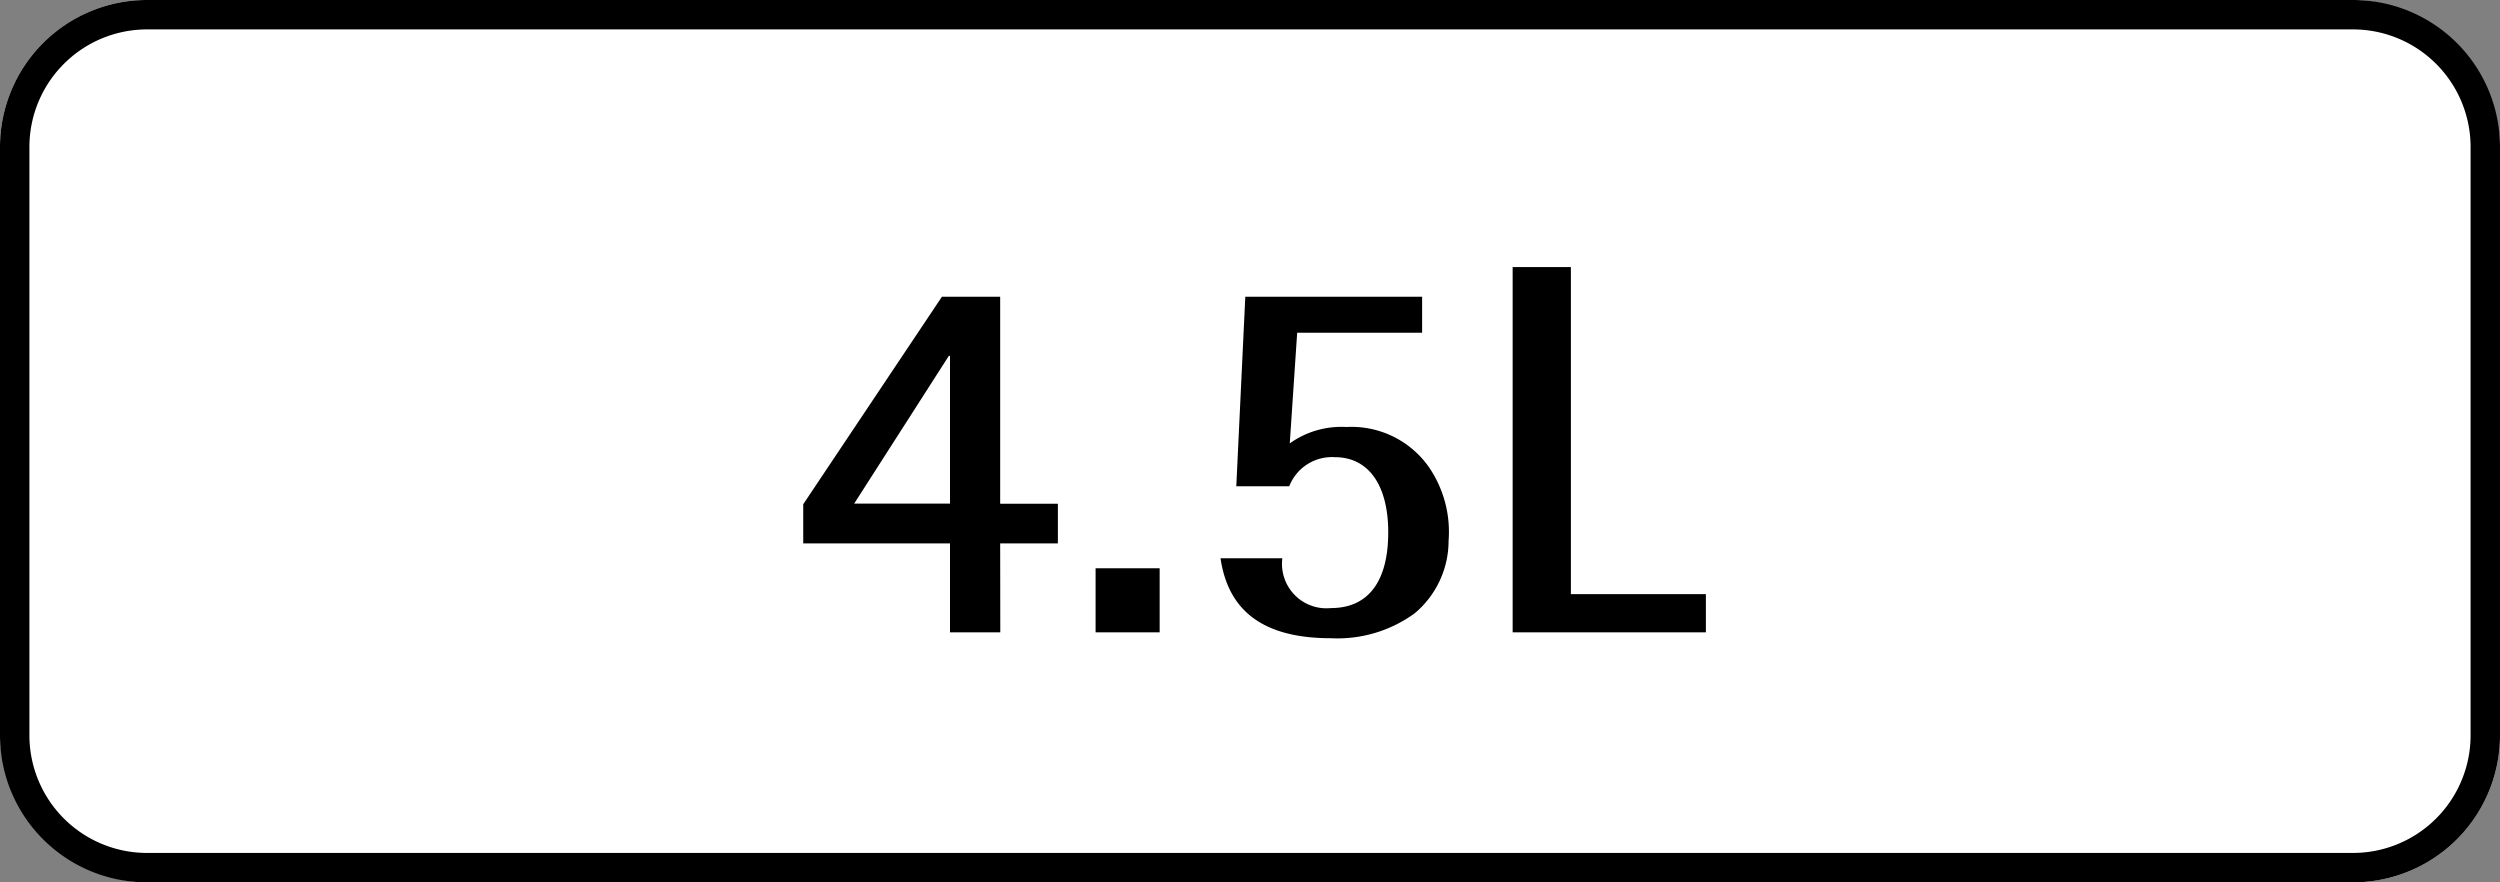
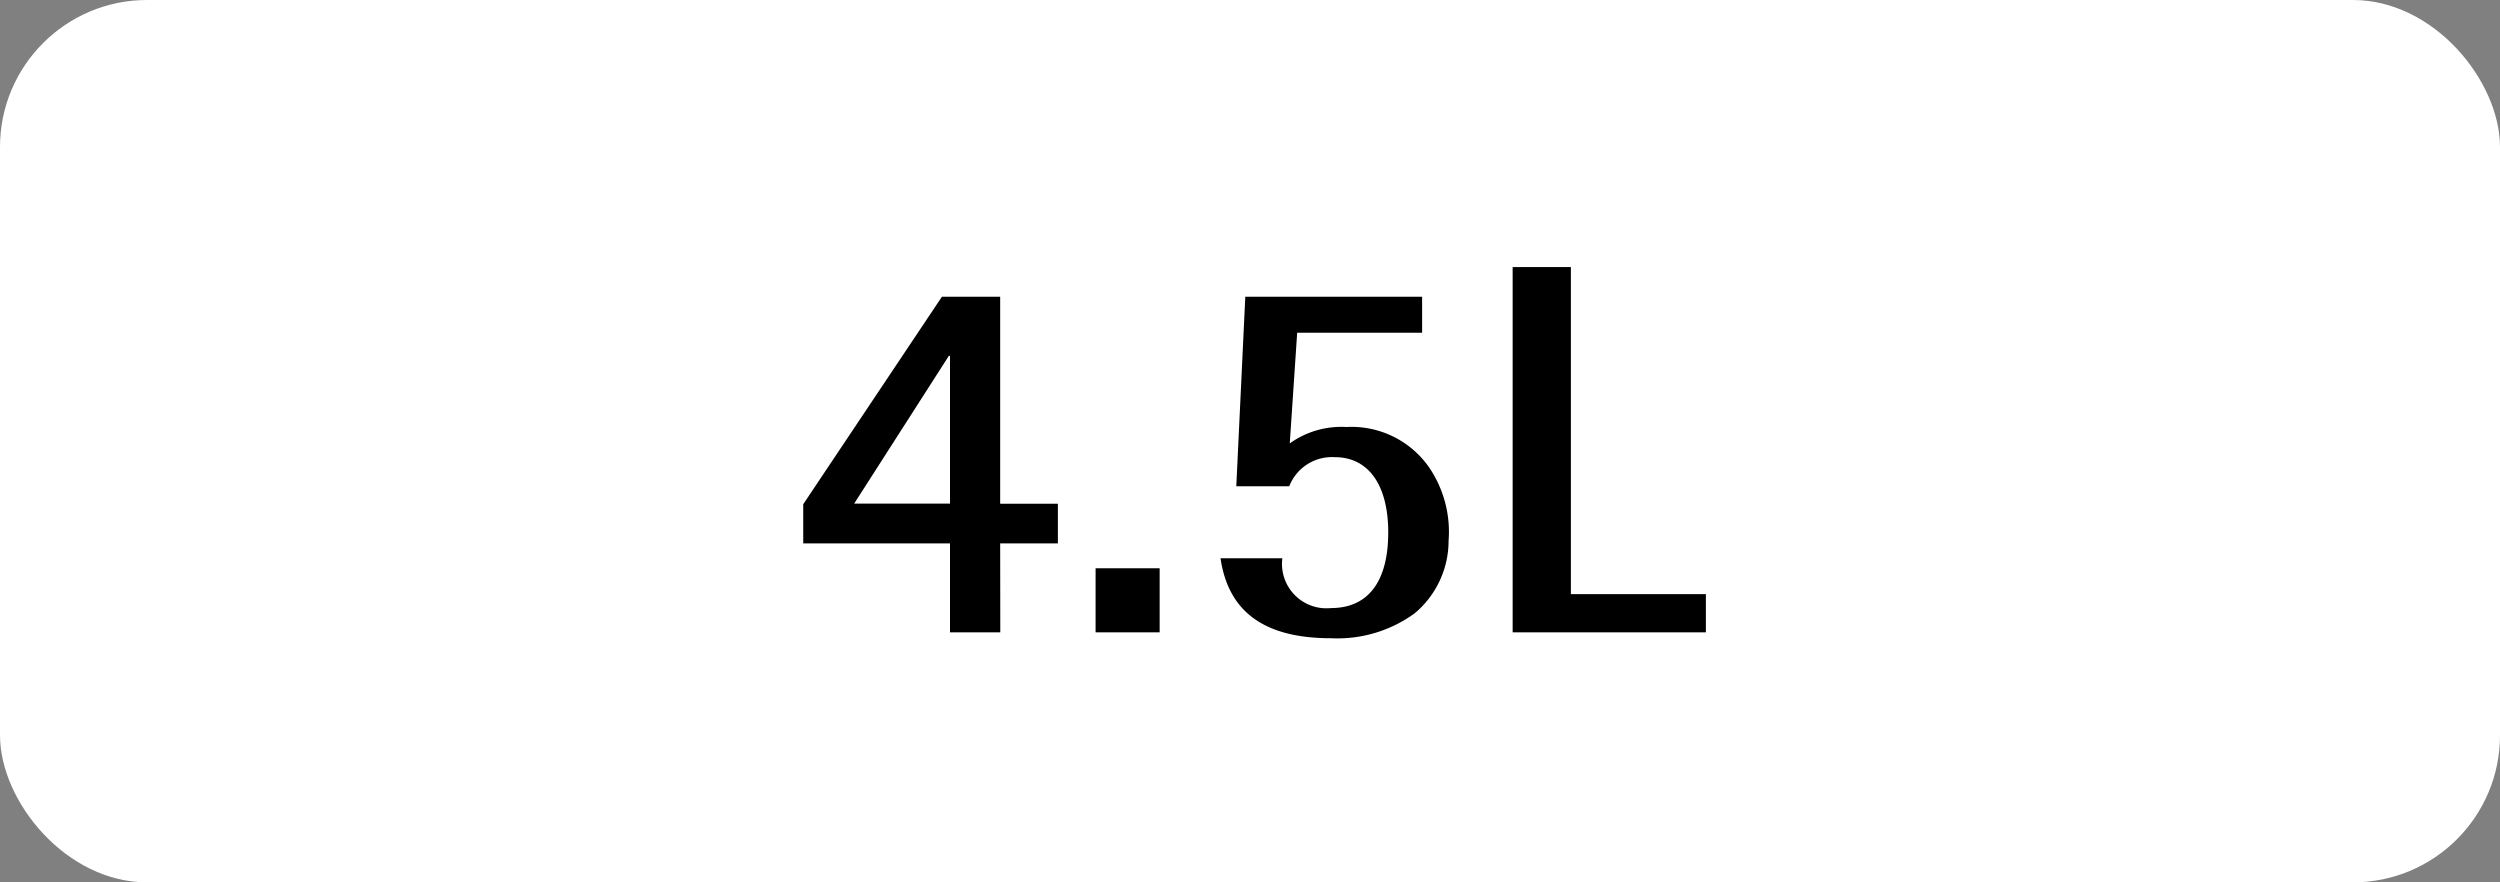
<svg xmlns="http://www.w3.org/2000/svg" width="85" height="30" viewBox="0 0 85 30">
  <rect x="0" y="0" width="85" height="30" fill="#808080" stroke="none" />
  <g transform="translate(-316 -3415)">
    <rect width="85" height="30" rx="5" transform="translate(316 3415)" fill="#fff" />
-     <path d="M5,1A4,4,0,0,0,1,5V25a4,4,0,0,0,4,4H80a4,4,0,0,0,4-4V5a4,4,0,0,0-4-4H5M5,0H80a5,5,0,0,1,5,5V25a5,5,0,0,1-5,5H5a5,5,0,0,1-5-5V5A5,5,0,0,1,5,0Z" transform="translate(316 3415)" />
    <path d="M-23.994-3.024h1.962v-1.35h-1.962v-7.038h-1.98L-30.69-4.356v1.332H-25.7V0h1.71ZM-25.7-9.4v5.022h-3.258L-25.74-9.4Zm4.95,9.4h2.178V-2.178h-2.178Zm4.248-2.52C-16.236-.684-14.994.2-12.744.2A4.46,4.46,0,0,0-9.9-.648,3.22,3.22,0,0,0-8.748-3.114a3.9,3.9,0,0,0-.666-2.5,3.217,3.217,0,0,0-2.808-1.368,3.01,3.01,0,0,0-1.926.558l.252-3.762h4.248v-1.224H-15.66l-.306,6.444h1.8a1.558,1.558,0,0,1,1.548-.99C-11.466-5.958-10.8-5-10.8-3.4c0,1.674-.684,2.574-1.944,2.574A1.51,1.51,0,0,1-14.4-2.52ZM-6.57,0H0V-1.3H-4.59V-12.42H-6.57Z" transform="translate(374 3436.5)" />
  </g>
</svg>